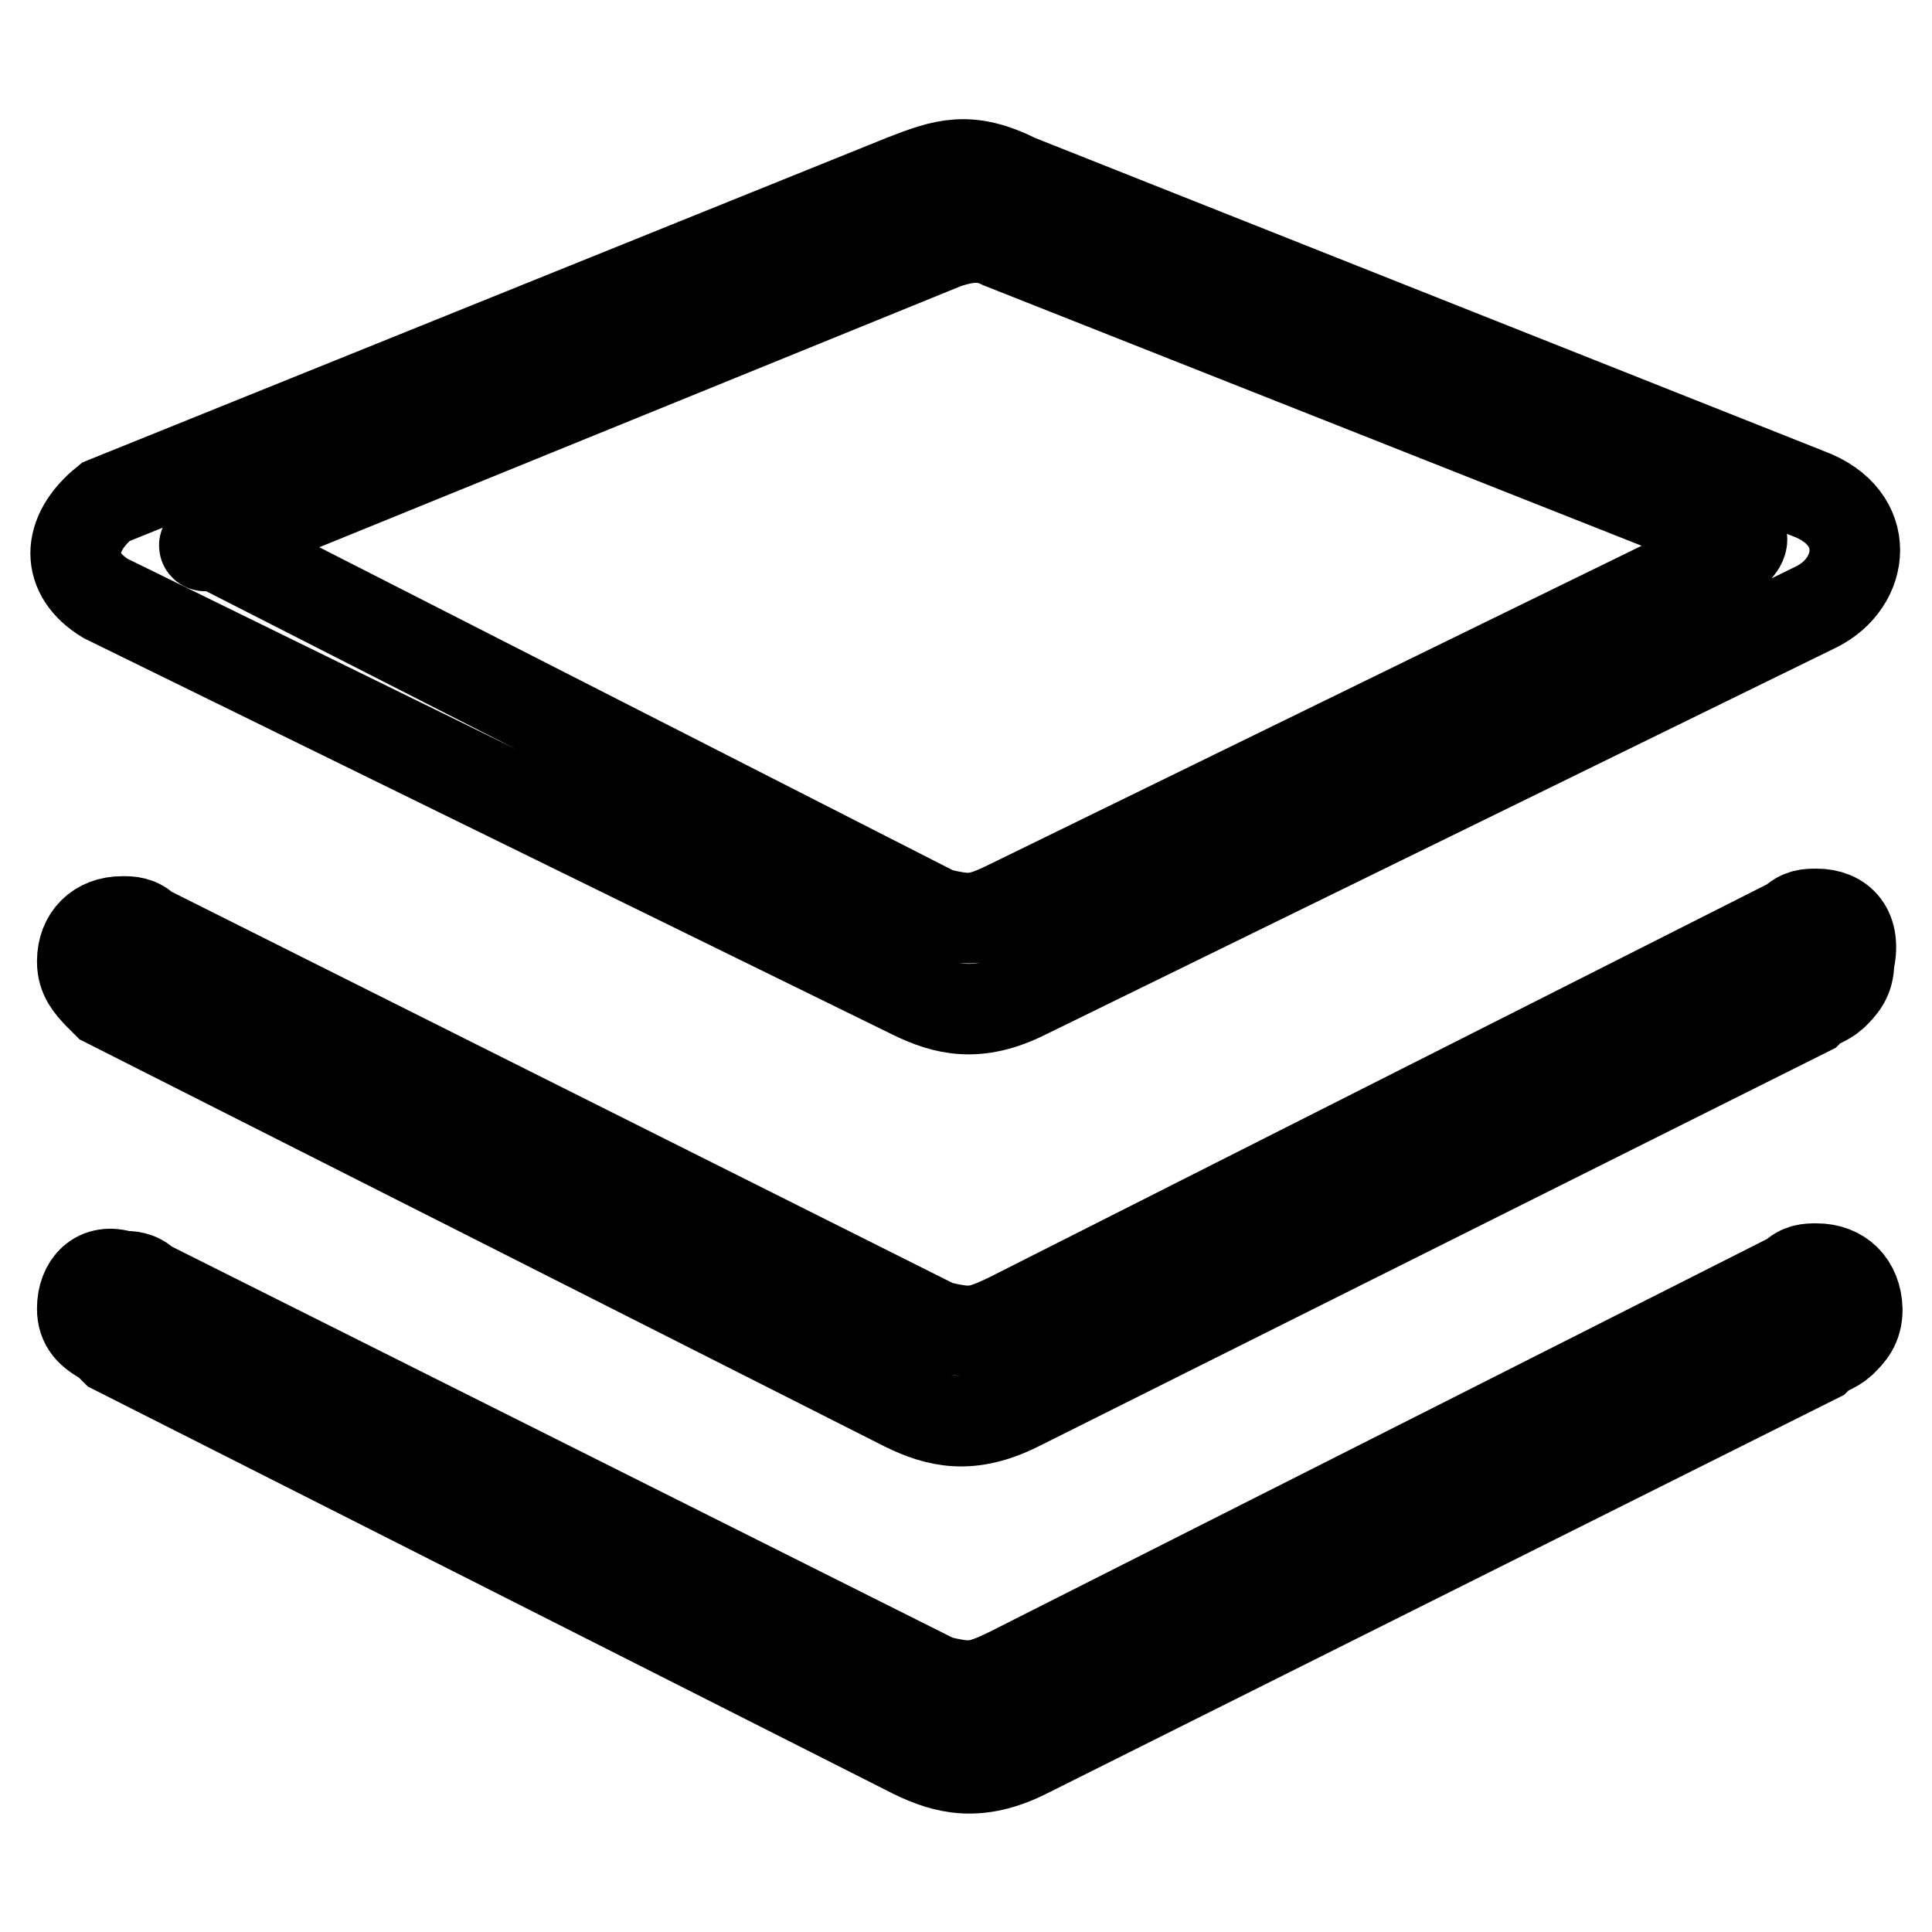
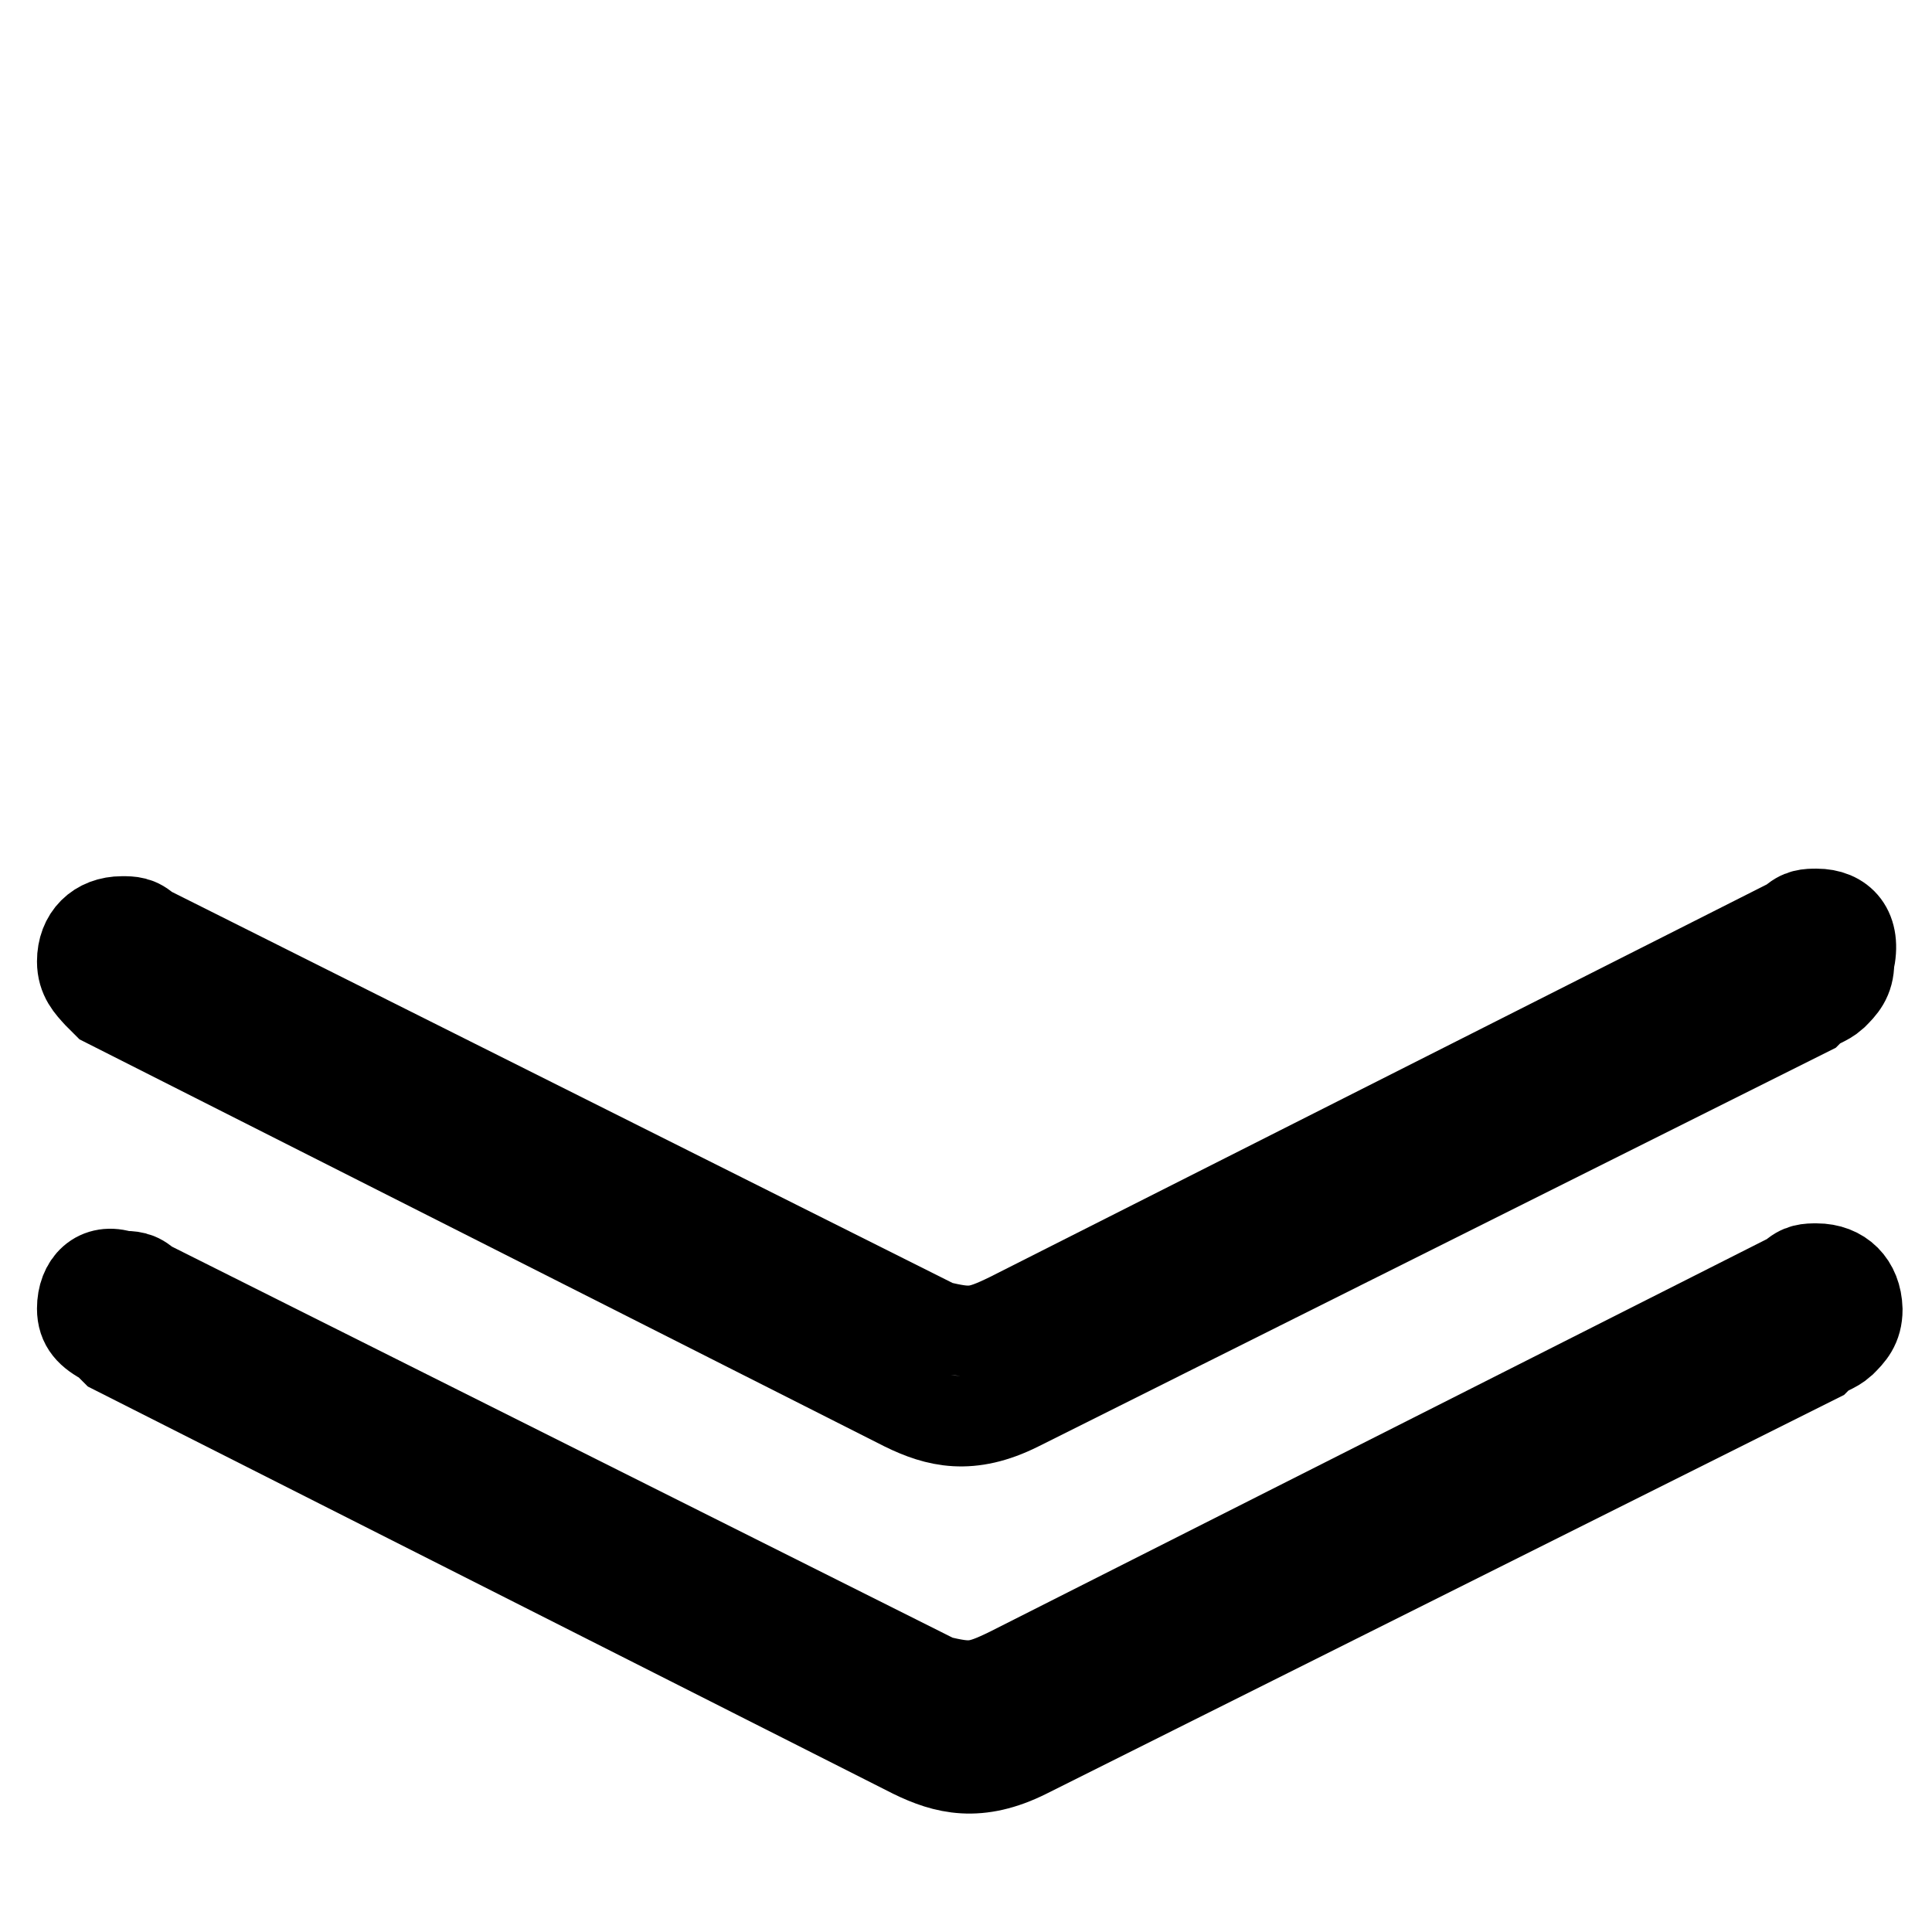
<svg xmlns="http://www.w3.org/2000/svg" version="1.1" x="0px" y="0px" viewBox="0 0 256 256" enable-background="new 0 0 256 256" xml:space="preserve">
  <g>
-     <path stroke-width="12" fill-opacity="0" stroke="#000000" d="M120.9,131.7c4.3,2.1,8.6,3.2,15,0l104.8-51.3c6.4-3.2,7.5-11.8-1.1-15L134.8,23.8c-6.4-3.2-9.6-2.1-15,0 L14,66.5c-5.3,4.3-5.3,9.6,0,12.8L120.9,131.7L120.9,131.7z M27.9,71.9l97.3-39.6c3.2-1.1,5.3-1.1,7.5,0L230,70.8 c1.1,0,1.1,1.1,0,2.1l-96.2,47c-4.3,2.1-5.3,2.1-9.6,1.1L27.9,71.9C26.8,72.9,26.8,71.9,27.9,71.9L27.9,71.9z" />
    <path stroke-width="12" fill-opacity="0" stroke="#000000" d="M240.7,121.1c-1.1,0-2.1,0-3.2,1.1l-103.7,52.4c-4.3,2.1-5.3,2.1-9.6,1.1L19.4,123.2 c-1.1-1.1-2.1-1.1-3.2-1.1c-3.2,0-5.3,2.1-5.3,5.3c0,2.1,1.1,3.2,2.1,4.3l1.1,1.1l105.8,53.5c4.3,2.1,8.6,3.2,15,0l104.8-52.4 c1.1-1.1,2.1-1.1,3.2-2.1c1.1-1.1,2.1-2.1,2.1-4.3C246,123.2,243.9,121.1,240.7,121.1L240.7,121.1z" />
    <path stroke-width="12" fill-opacity="0" stroke="#000000" d="M240.7,168.1c-1.1,0-2.1,0-3.2,1.1l-103.7,52.4c-4.3,2.1-5.3,2.1-9.6,1.1L19.4,170.2 c-1.1-1.1-2.1-1.1-3.2-1.1c-3.2-1.1-5.3,1.1-5.3,4.3c0,2.1,1.1,3.2,3.2,4.3l1.1,1.1l105.8,53.5c4.3,2.1,8.6,3.2,15,0l104.8-52.4 c1.1-1.1,2.1-1.1,3.2-2.1c1.1-1.1,2.1-2.1,2.1-4.3C246,170.2,243.9,168.1,240.7,168.1L240.7,168.1z" />
  </g>
</svg>